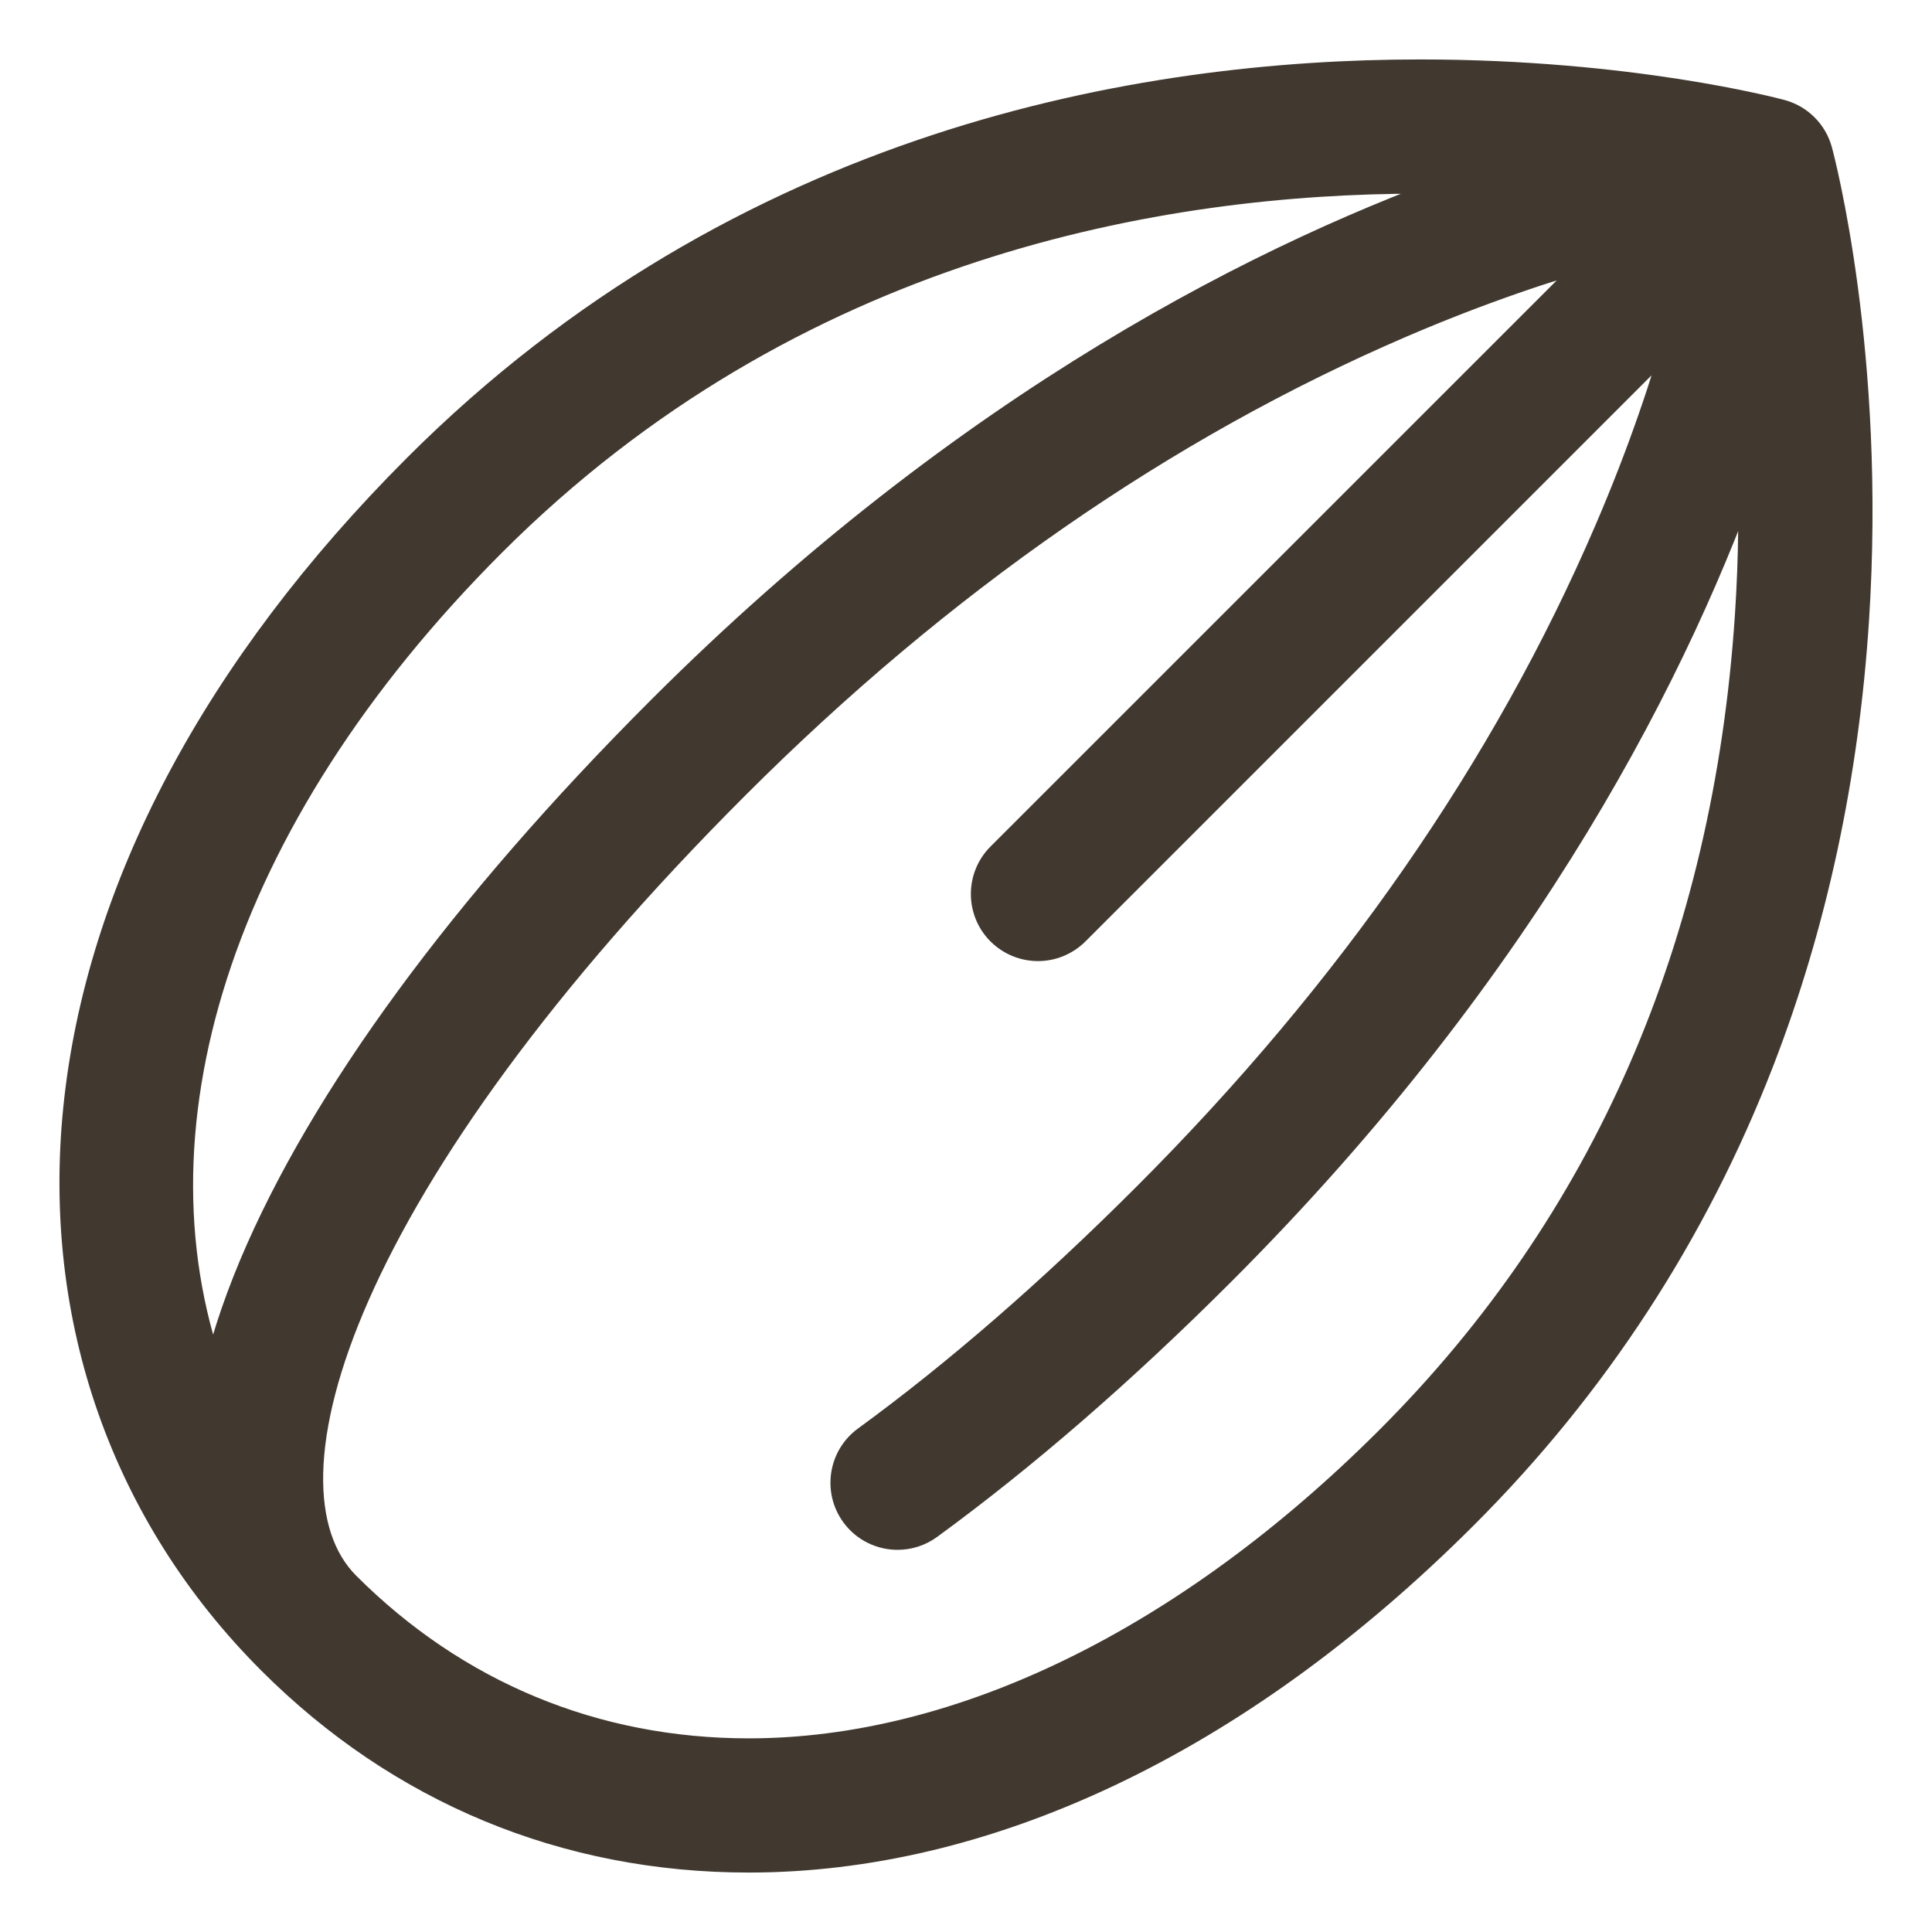
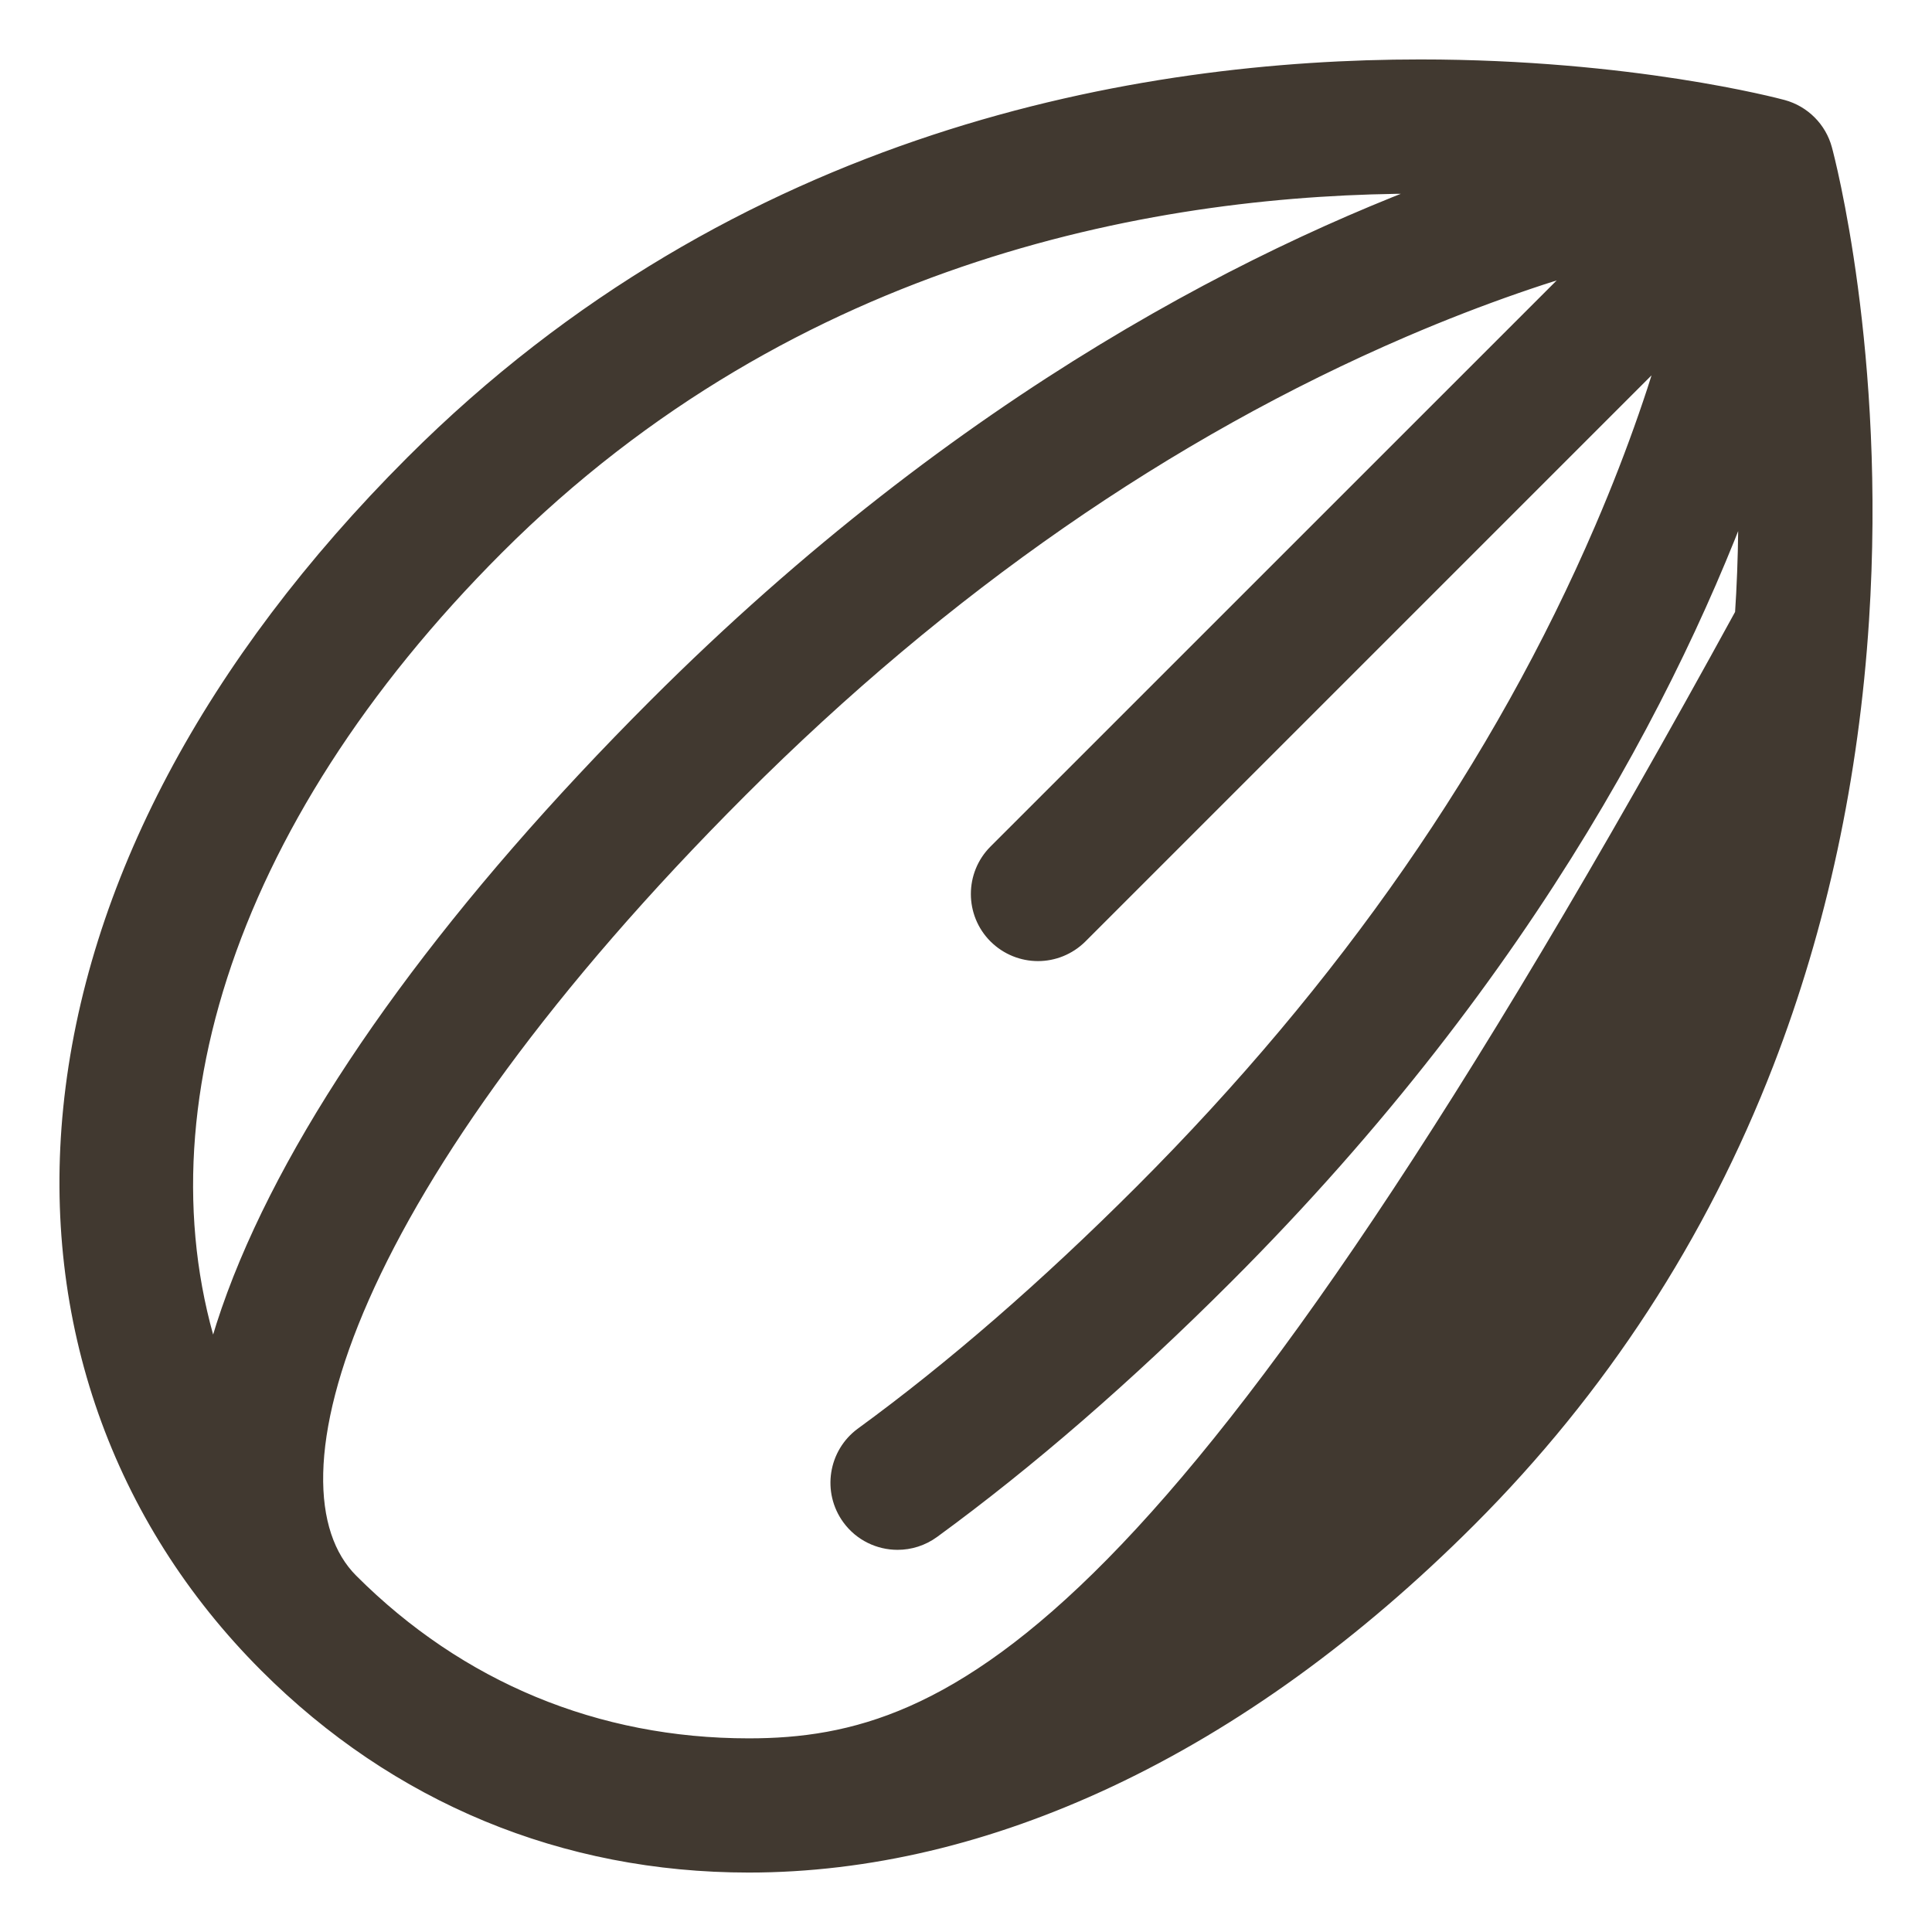
<svg xmlns="http://www.w3.org/2000/svg" width="26" height="26" viewBox="0 0 26 26" fill="none">
-   <path d="M24.46 2.035C24.395 1.793 24.206 1.605 23.965 1.539C23.883 1.517 21.934 1 19.112 1C15.375 1 10.002 1.92 5.621 6.3C2.927 8.994 1.347 11.977 1.05 14.928C0.767 17.743 1.693 20.376 3.658 22.341C5.398 24.081 7.617 25 10.076 25C11.658 25 13.274 24.617 14.881 23.862C16.552 23.077 18.173 21.905 19.699 20.379C21.448 18.63 22.786 16.575 23.678 14.27C24.389 12.433 24.818 10.436 24.953 8.335C25.183 4.764 24.49 2.145 24.46 2.035ZM6.615 7.295C10.656 3.254 15.641 2.406 19.112 2.406C19.392 2.406 19.663 2.412 19.924 2.422C17.103 3.401 13.042 5.421 8.892 9.571C6.251 12.213 4.356 14.795 3.414 17.039C3.175 17.609 3.001 18.153 2.891 18.666C1.586 15.263 2.89 11.02 6.615 7.295ZM23.547 8.292C23.251 12.736 21.622 16.468 18.705 19.384C15.99 22.099 12.926 23.594 10.076 23.594C7.998 23.594 6.123 22.817 4.653 21.347C4.653 21.347 4.653 21.347 4.653 21.347C3.274 19.968 4.63 15.822 9.886 10.566C12.64 7.811 15.655 5.72 18.845 4.348C19.922 3.885 20.873 3.57 21.649 3.357L13.471 11.534C13.197 11.808 13.197 12.254 13.471 12.528C13.609 12.665 13.789 12.734 13.969 12.734C14.148 12.734 14.328 12.665 14.466 12.528L22.643 4.351C22.43 5.126 22.115 6.078 21.651 7.155C20.28 10.345 18.188 13.359 15.434 16.113C14.151 17.396 12.883 18.497 11.664 19.386C11.351 19.615 11.282 20.055 11.511 20.369C11.648 20.557 11.862 20.657 12.079 20.657C12.223 20.657 12.368 20.613 12.493 20.522C13.77 19.59 15.094 18.442 16.428 17.108C20.577 12.959 22.598 8.898 23.577 6.077C23.603 6.754 23.6 7.5 23.547 8.292Z" fill="#413930" stroke="#413930" stroke-width="0.4" />
+   <path d="M24.46 2.035C24.395 1.793 24.206 1.605 23.965 1.539C23.883 1.517 21.934 1 19.112 1C15.375 1 10.002 1.92 5.621 6.3C2.927 8.994 1.347 11.977 1.05 14.928C0.767 17.743 1.693 20.376 3.658 22.341C5.398 24.081 7.617 25 10.076 25C11.658 25 13.274 24.617 14.881 23.862C16.552 23.077 18.173 21.905 19.699 20.379C21.448 18.63 22.786 16.575 23.678 14.27C24.389 12.433 24.818 10.436 24.953 8.335C25.183 4.764 24.49 2.145 24.46 2.035ZM6.615 7.295C10.656 3.254 15.641 2.406 19.112 2.406C19.392 2.406 19.663 2.412 19.924 2.422C17.103 3.401 13.042 5.421 8.892 9.571C6.251 12.213 4.356 14.795 3.414 17.039C3.175 17.609 3.001 18.153 2.891 18.666C1.586 15.263 2.89 11.02 6.615 7.295ZM23.547 8.292C15.99 22.099 12.926 23.594 10.076 23.594C7.998 23.594 6.123 22.817 4.653 21.347C4.653 21.347 4.653 21.347 4.653 21.347C3.274 19.968 4.63 15.822 9.886 10.566C12.64 7.811 15.655 5.72 18.845 4.348C19.922 3.885 20.873 3.57 21.649 3.357L13.471 11.534C13.197 11.808 13.197 12.254 13.471 12.528C13.609 12.665 13.789 12.734 13.969 12.734C14.148 12.734 14.328 12.665 14.466 12.528L22.643 4.351C22.43 5.126 22.115 6.078 21.651 7.155C20.28 10.345 18.188 13.359 15.434 16.113C14.151 17.396 12.883 18.497 11.664 19.386C11.351 19.615 11.282 20.055 11.511 20.369C11.648 20.557 11.862 20.657 12.079 20.657C12.223 20.657 12.368 20.613 12.493 20.522C13.77 19.59 15.094 18.442 16.428 17.108C20.577 12.959 22.598 8.898 23.577 6.077C23.603 6.754 23.6 7.5 23.547 8.292Z" fill="#413930" stroke="#413930" stroke-width="0.4" />
</svg>